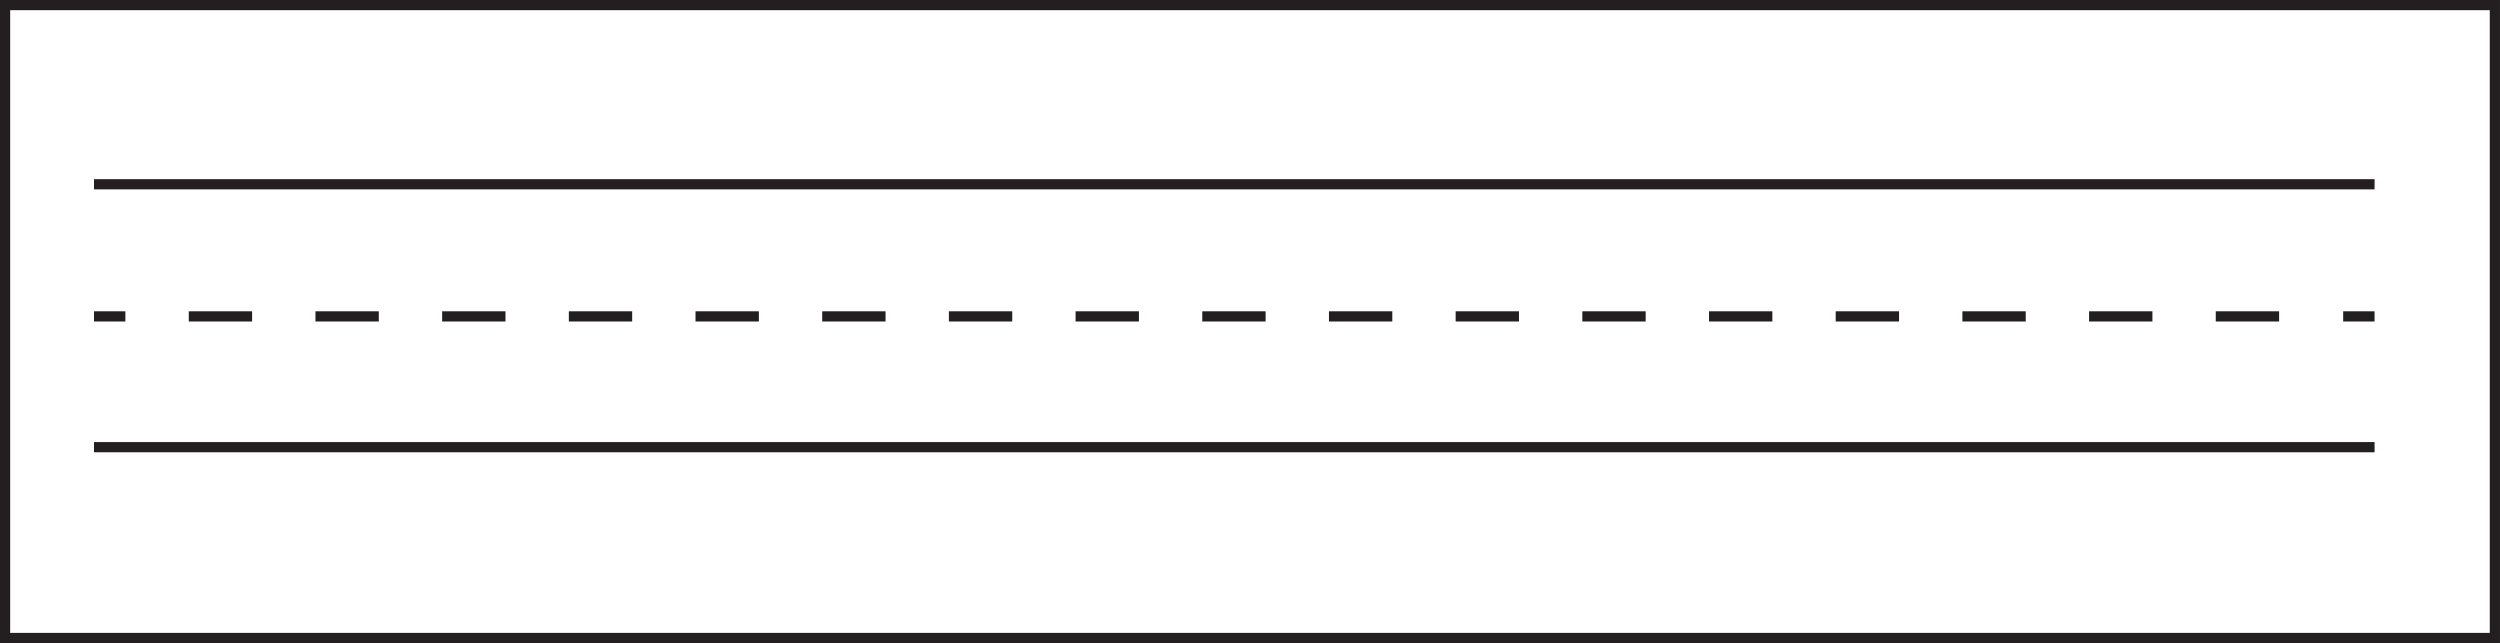
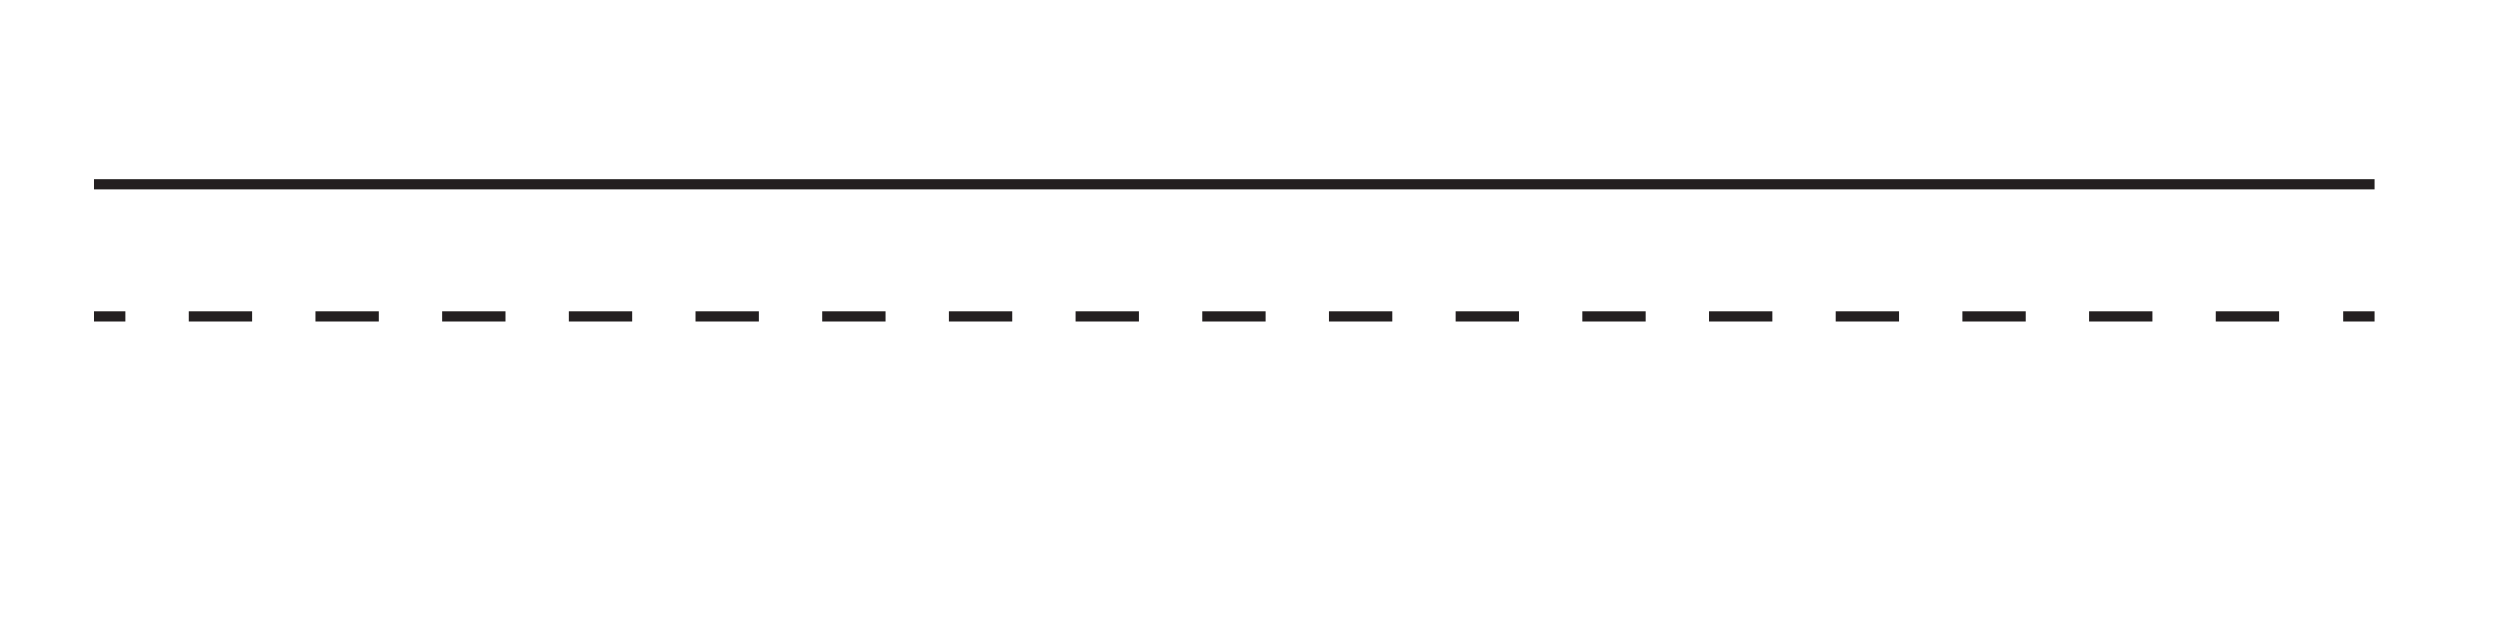
<svg xmlns="http://www.w3.org/2000/svg" id="Layer_1" data-name="Layer 1" viewBox="0 0 477.95 122.95">
  <defs>
    <style>.cls-1,.cls-2{fill:none;stroke:#231f20;stroke-width:1.95px;}.cls-2{stroke-dasharray:12.11 12.11;}</style>
  </defs>
  <title>E05WR4H10</title>
  <line class="cls-1" x1="17.97" y1="60.49" x2="23.97" y2="60.49" />
  <line class="cls-2" x1="36.09" y1="60.49" x2="441.92" y2="60.49" />
  <line class="cls-1" x1="447.97" y1="60.49" x2="453.97" y2="60.49" />
  <line class="cls-1" x1="17.97" y1="35.23" x2="453.97" y2="35.23" />
-   <line class="cls-1" x1="17.97" y1="85.49" x2="453.97" y2="85.49" />
-   <rect class="cls-1" x="0.97" y="0.97" width="476" height="121" />
</svg>